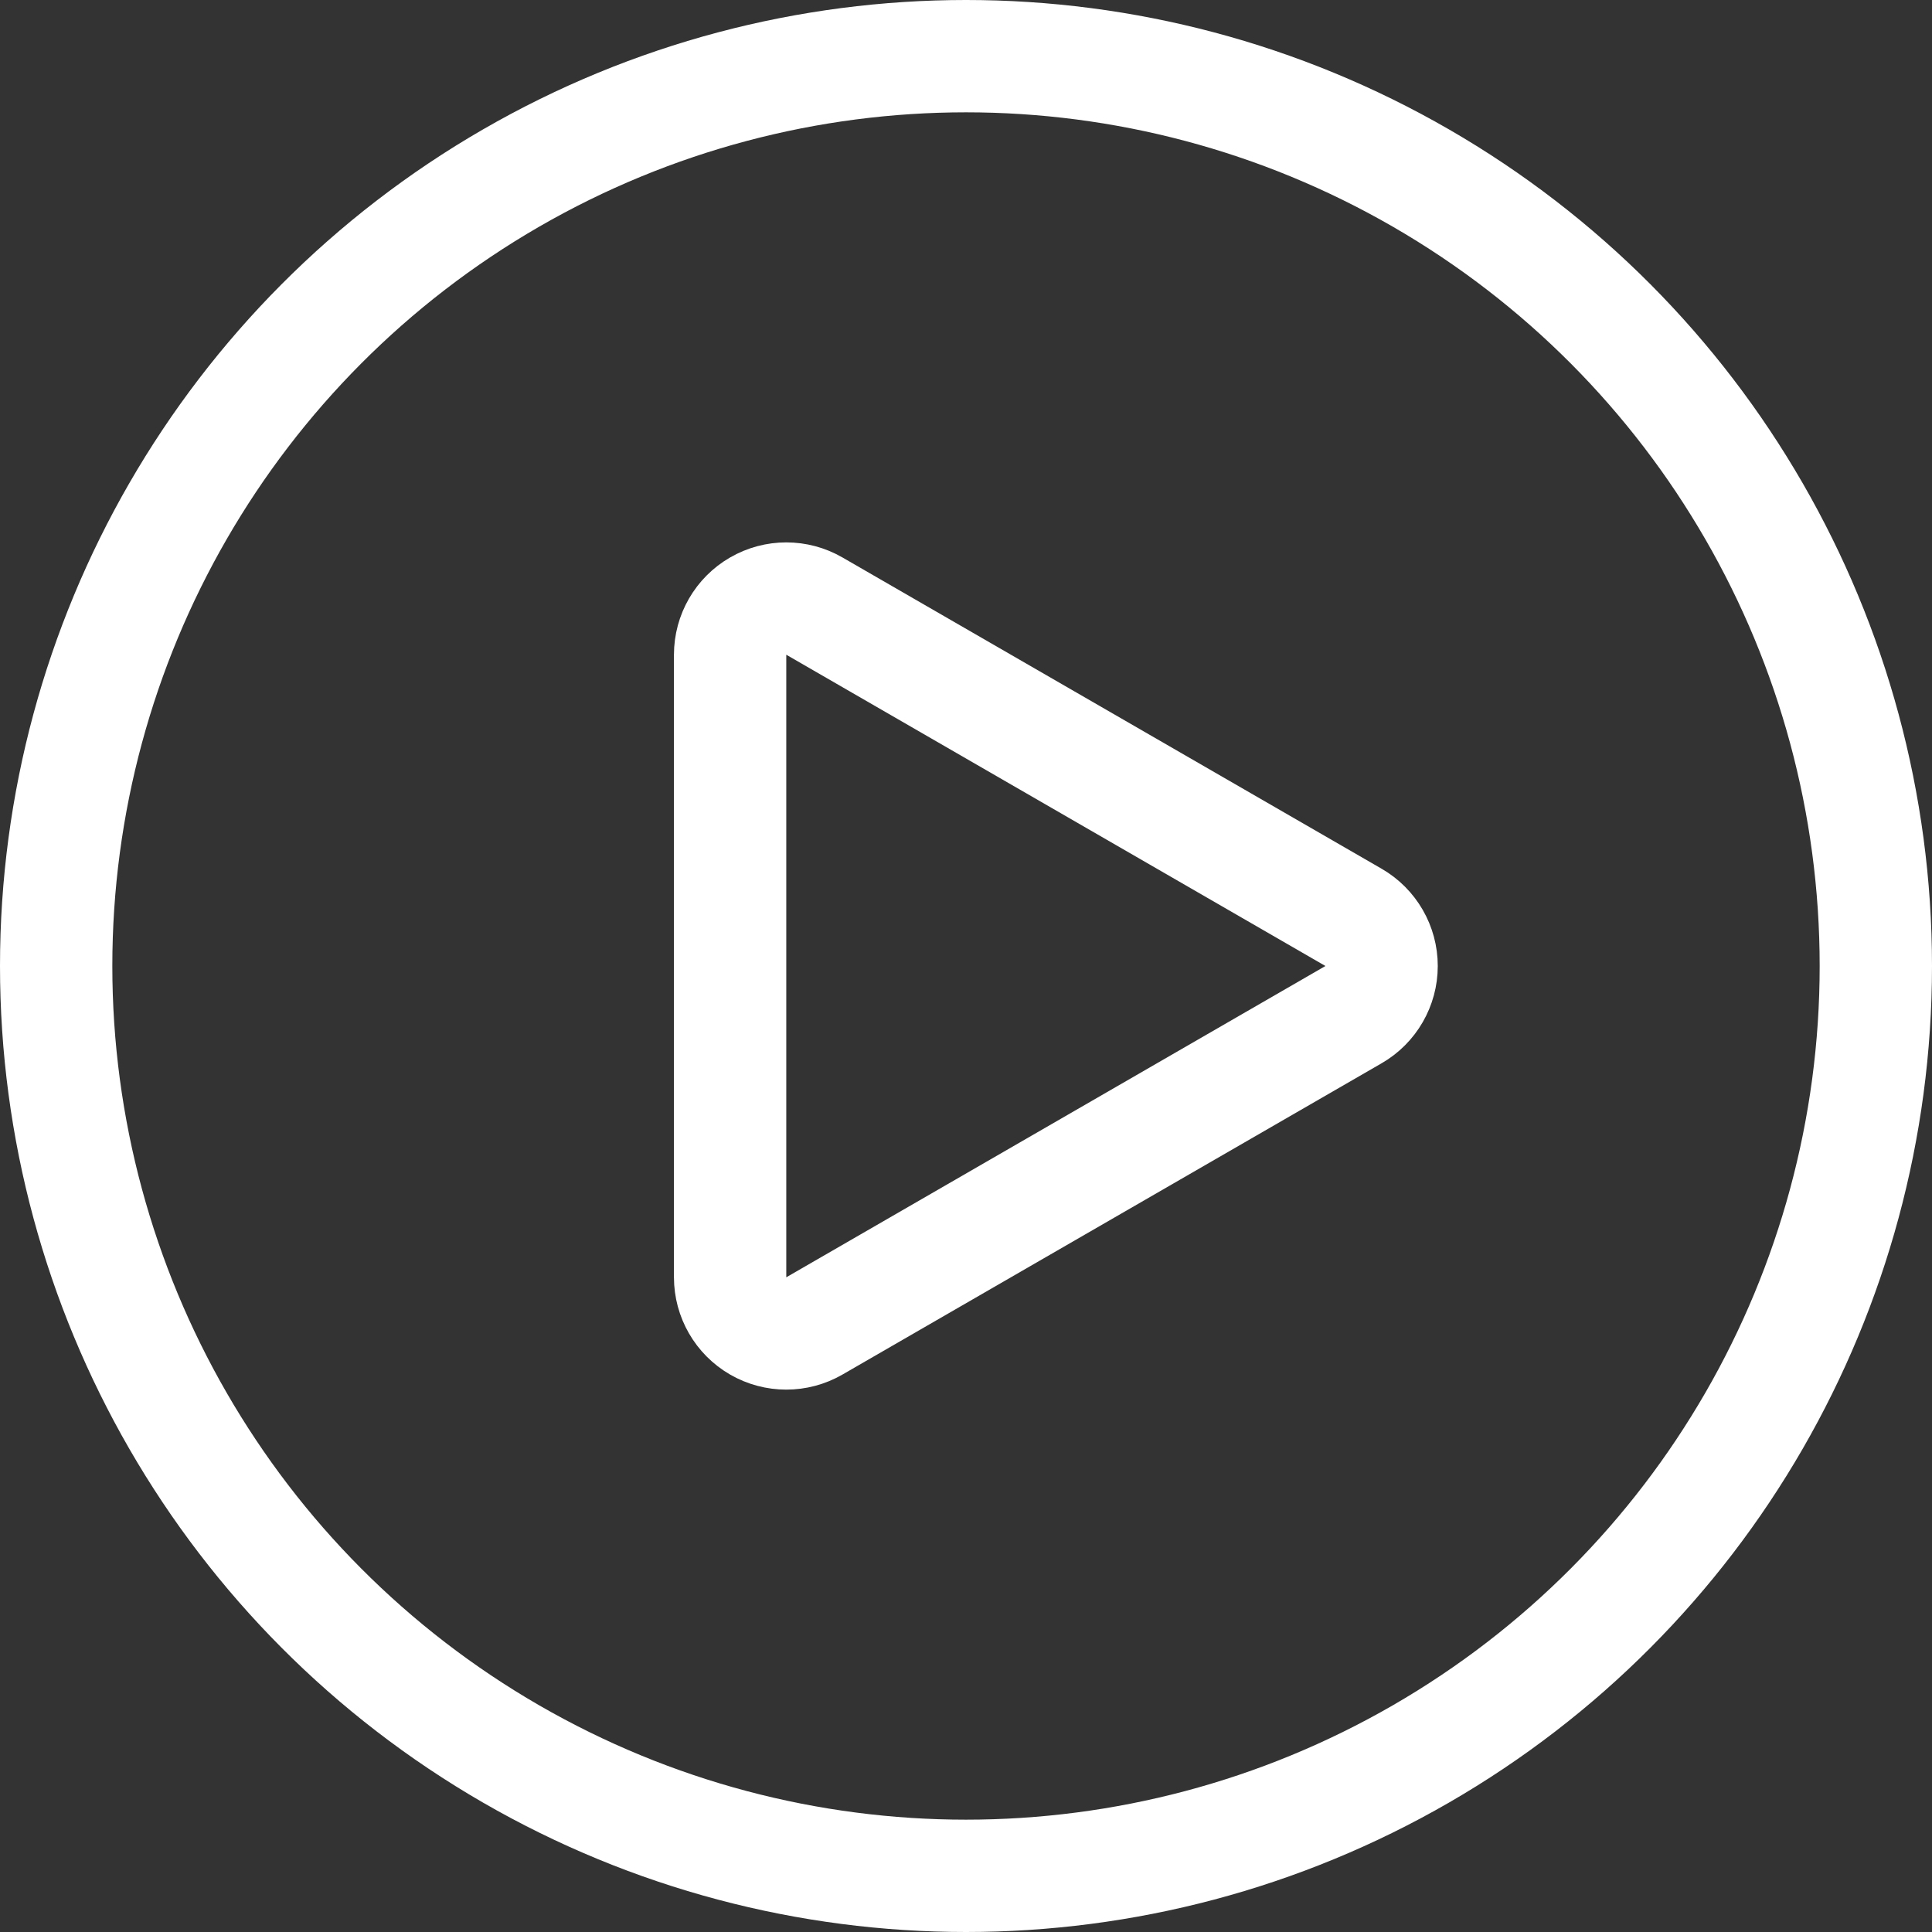
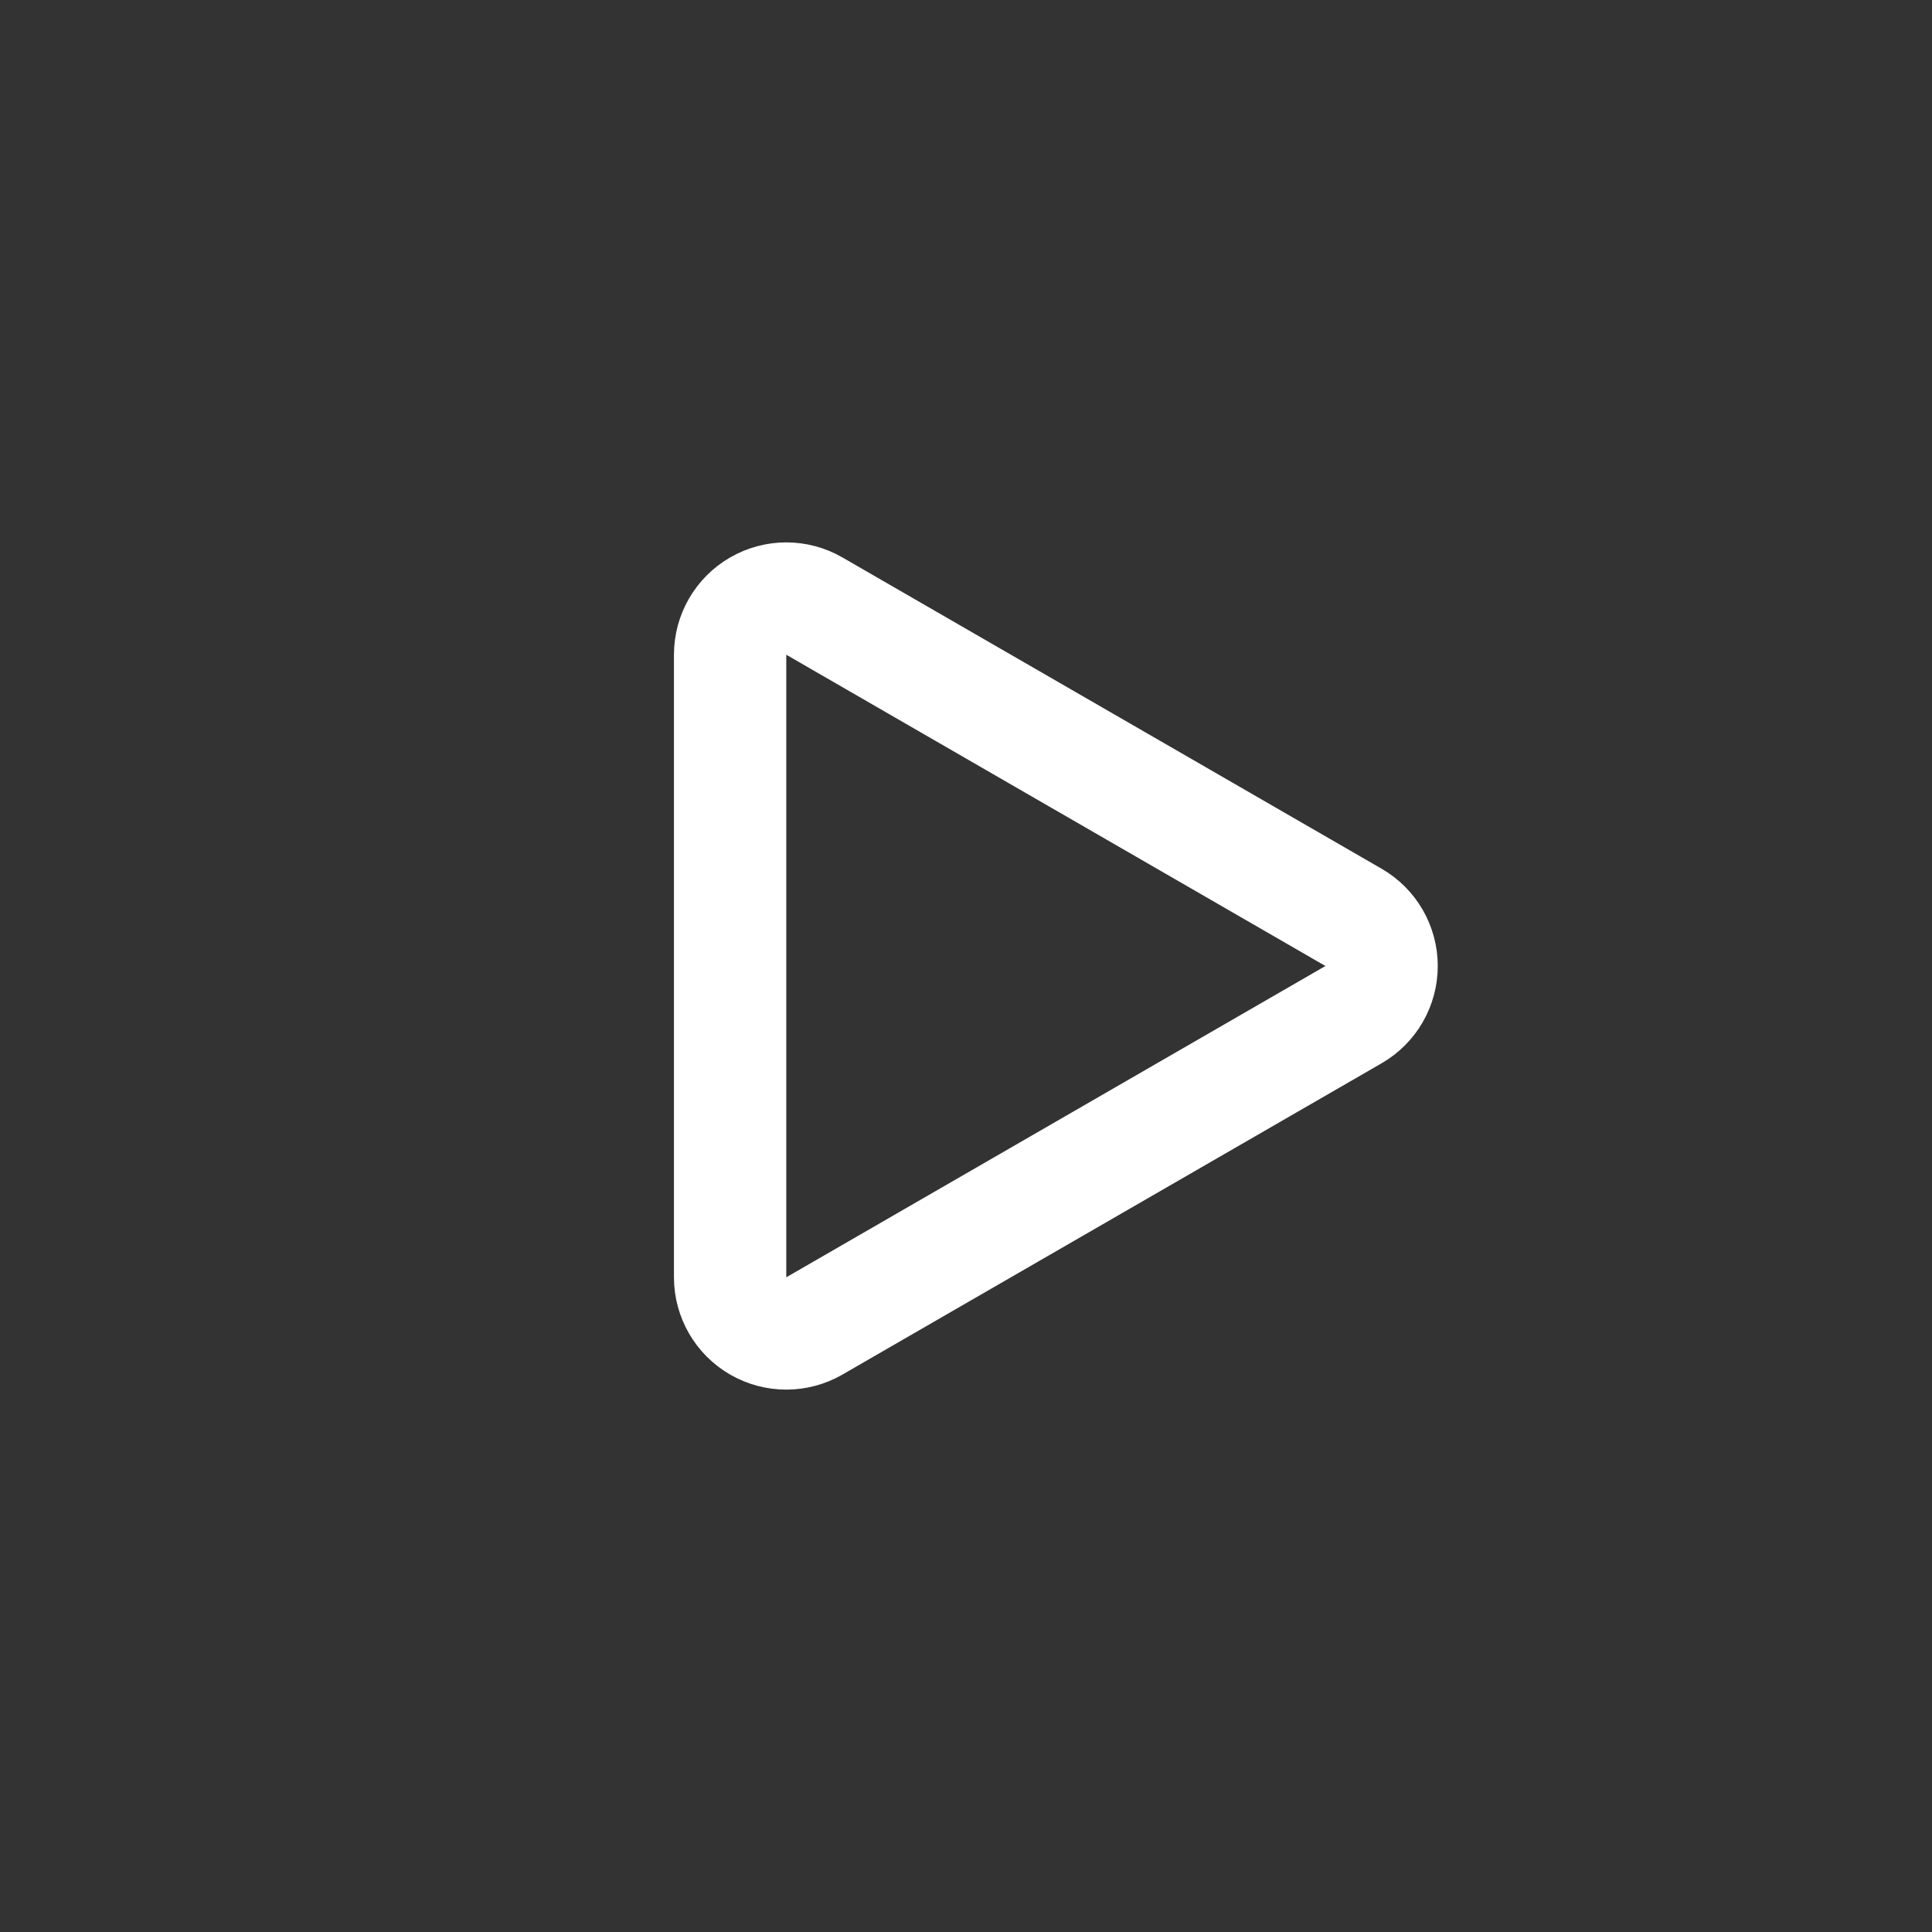
<svg xmlns="http://www.w3.org/2000/svg" width="100%" height="100%" viewBox="0 0 86 86" version="1.1" xml:space="preserve" style="fill-rule:evenodd;clip-rule:evenodd;">
  <rect x="0" y="0" width="86" height="86" fill="#333333" stroke="none" />
-   <circle cx="43" cy="43" r="40.5" style="fill:none;stroke:white;stroke-width:5px;" />
  <path d="M60.25,45.165C61.024,44.719 61.5,43.893 61.5,43C61.5,42.107 61.024,41.282 60.25,40.835L36.25,26.979C35.477,26.532 34.524,26.532 33.75,26.979C32.977,27.425 32.5,28.25 32.5,29.144L32.5,56.856C32.5,57.75 32.977,58.575 33.75,59.022C34.524,59.468 35.477,59.468 36.25,59.022L60.25,45.165Z" style="fill:none;fill-rule:nonzero;stroke:white;stroke-width:5px;stroke-linejoin:round;" />
</svg>